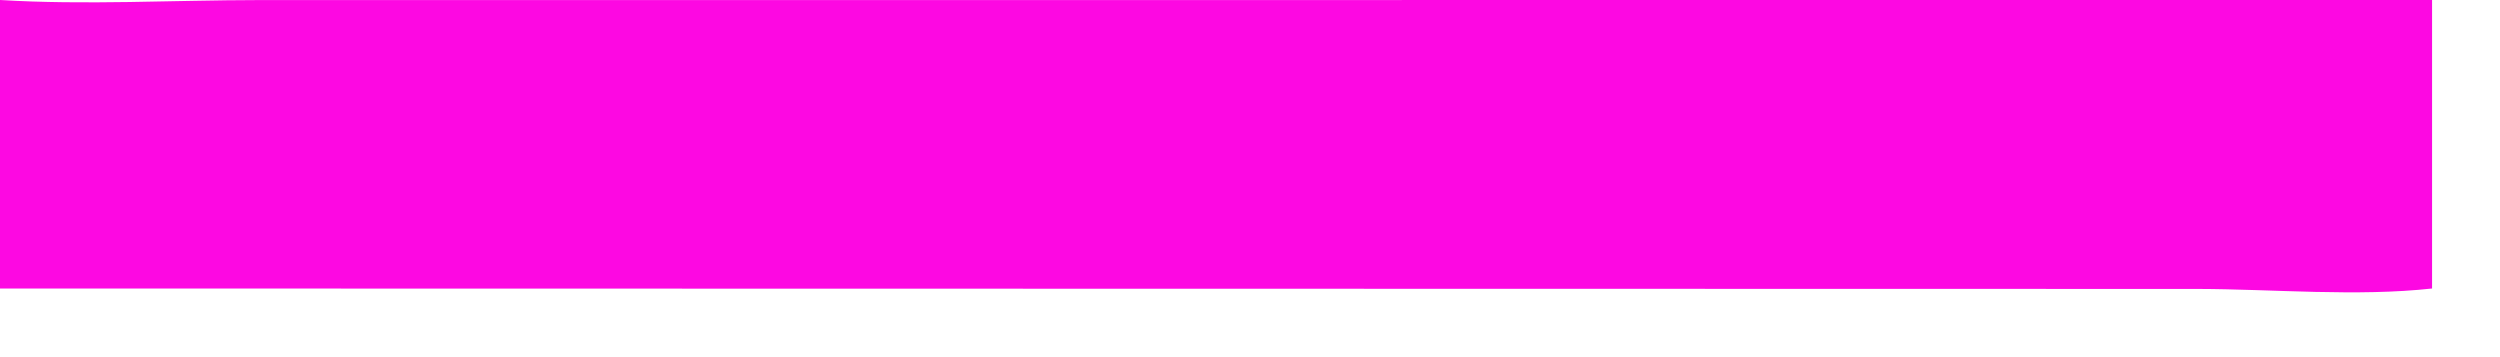
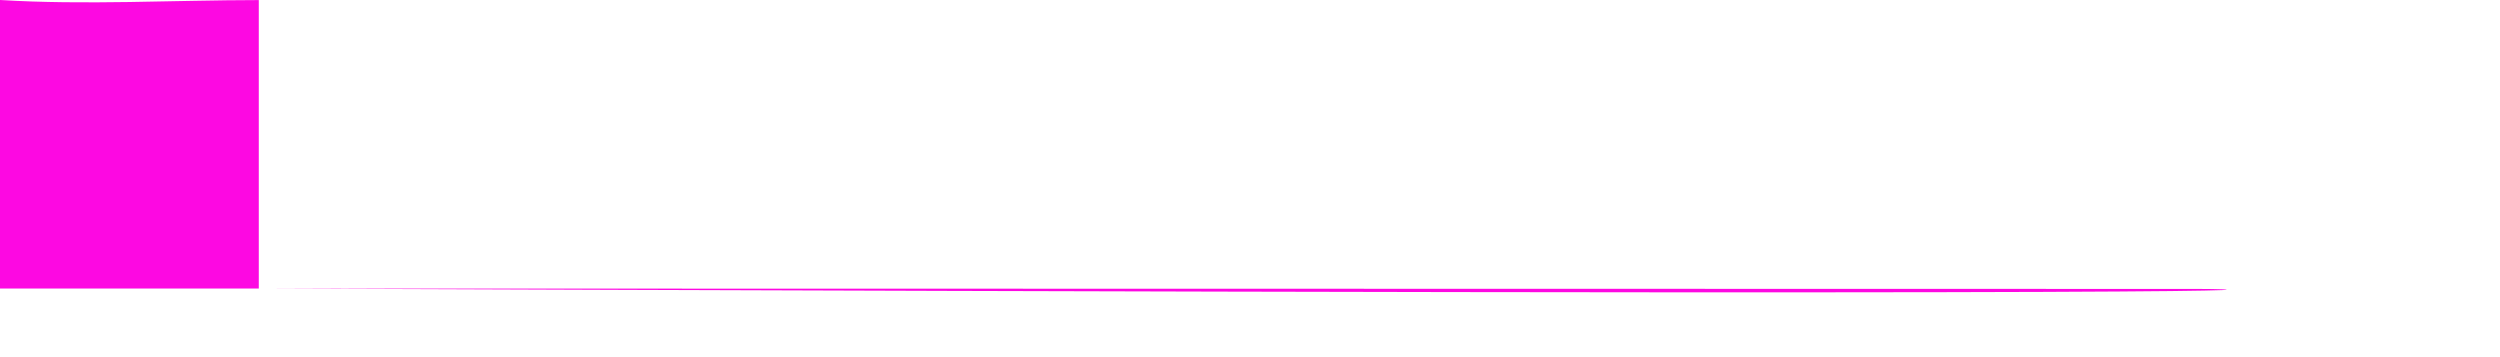
<svg xmlns="http://www.w3.org/2000/svg" fill="none" height="100%" overflow="visible" preserveAspectRatio="none" style="display: block;" viewBox="0 0 35 5" width="100%">
-   <path d="M0 4.039V0C1.192 0.073 2.427 0.002 3.623 0.001L34.049 0V4.039C33.001 4.155 31.832 4.048 30.769 4.045L0 4.039Z" fill="#FD08E2" id="Vector" />
+   <path d="M0 4.039V0C1.192 0.073 2.427 0.002 3.623 0.001V4.039C33.001 4.155 31.832 4.048 30.769 4.045L0 4.039Z" fill="#FD08E2" id="Vector" />
</svg>